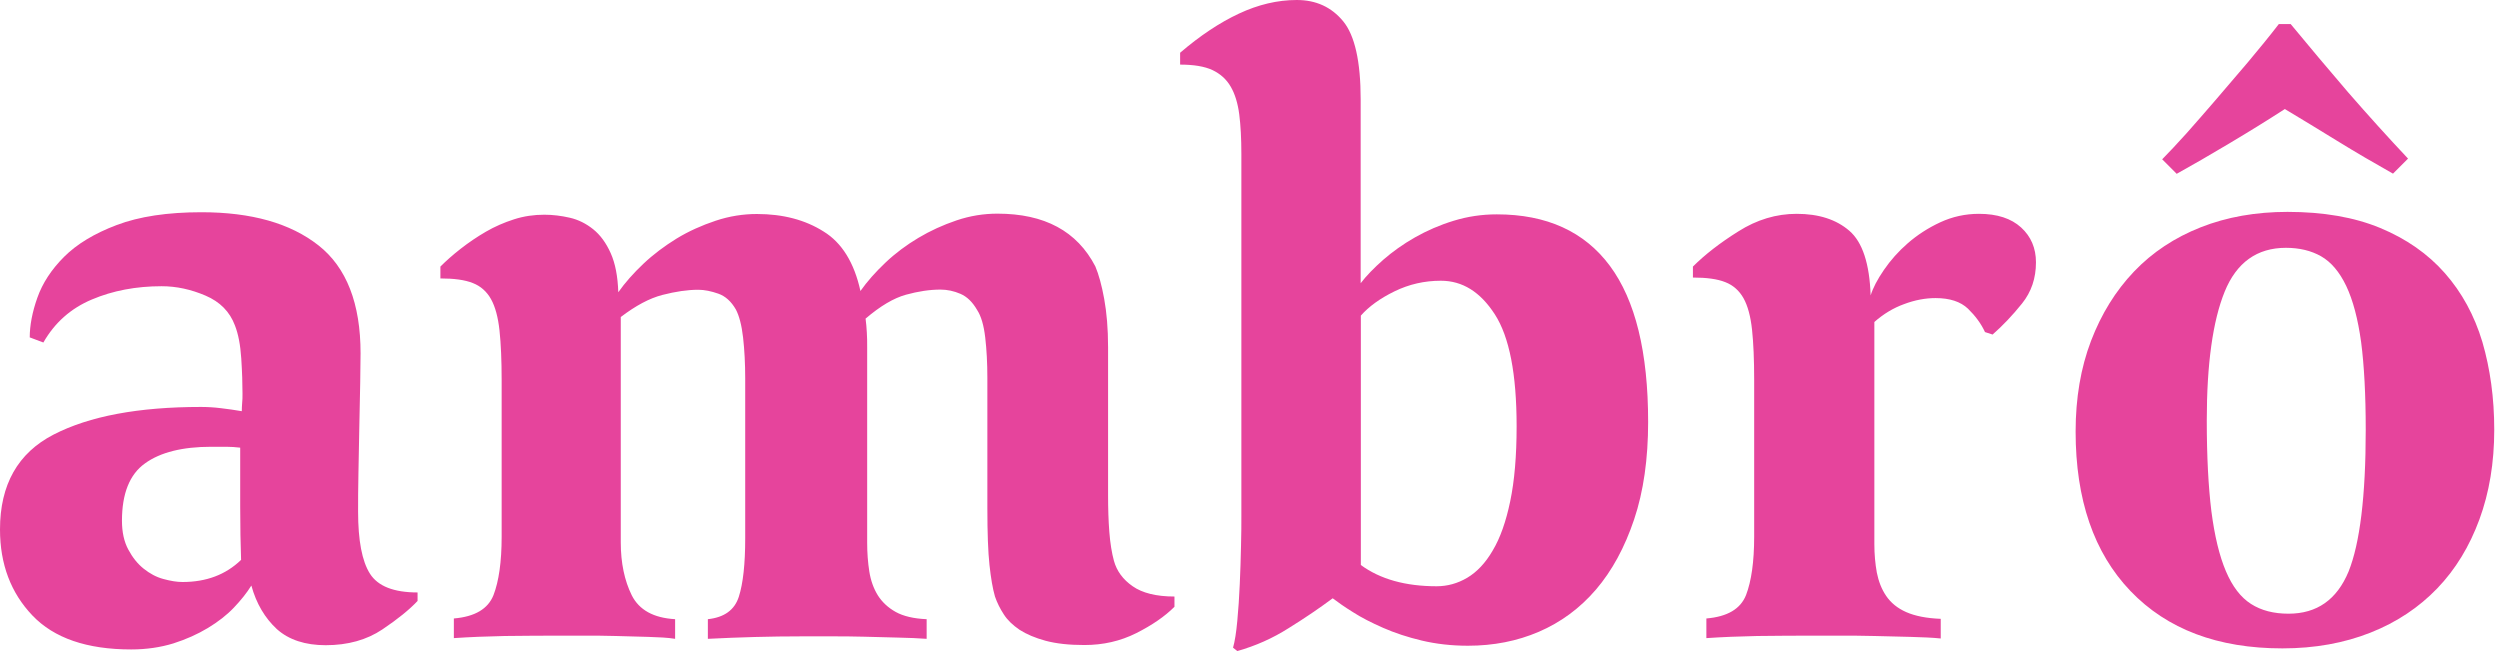
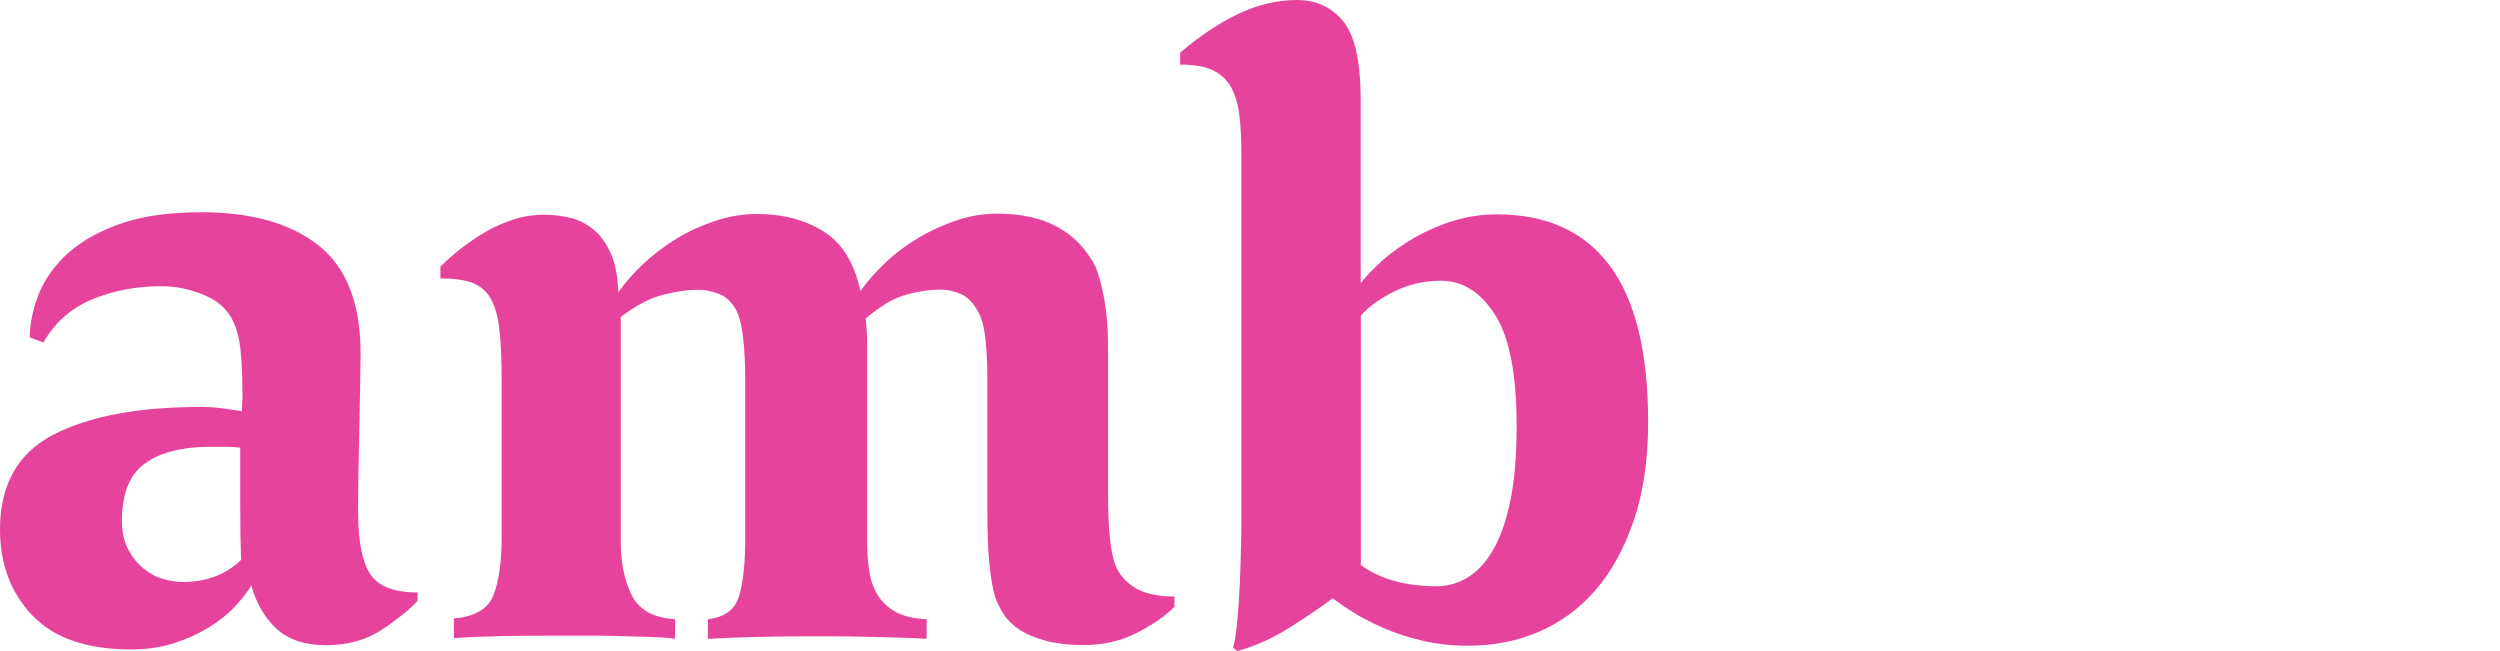
<svg xmlns="http://www.w3.org/2000/svg" width="384" height="100" viewBox="0 0 384 100" fill="none">
  <path d="M38.608 89.94C37.901 91.082 37.004 92.197 35.916 93.339C34.829 94.481 33.496 95.514 31.919 96.466C30.343 97.417 28.575 98.206 26.618 98.831C24.66 99.429 22.512 99.755 20.147 99.755C13.35 99.755 8.293 98.015 4.976 94.535C1.659 91.055 0 86.65 0 81.321C0 74.443 2.746 69.576 8.238 66.748C13.73 63.921 21.262 62.507 30.859 62.507C31.811 62.507 32.844 62.561 33.931 62.697C35.019 62.833 36.079 62.969 37.14 63.159C37.14 62.724 37.167 62.316 37.194 61.909C37.248 61.528 37.248 61.011 37.248 60.413C37.248 58.945 37.194 57.151 37.058 55.057C36.922 52.964 36.596 51.278 36.079 49.973C35.291 47.879 33.795 46.357 31.566 45.405C29.337 44.453 27.107 43.964 24.823 43.964C20.908 43.964 17.319 44.644 14.111 46.003C10.876 47.363 8.401 49.565 6.661 52.61L4.568 51.822C4.568 50 4.948 47.961 5.737 45.731C6.525 43.502 7.885 41.408 9.842 39.451C11.8 37.493 14.492 35.862 17.945 34.557C21.398 33.252 25.721 32.599 30.941 32.599C38.608 32.599 44.589 34.285 48.912 37.684C53.236 41.082 55.383 46.629 55.383 54.269C55.383 55.22 55.356 56.743 55.329 58.782C55.275 60.821 55.247 63.051 55.193 65.443C55.139 67.836 55.111 70.228 55.057 72.621C55.003 75.014 55.003 76.998 55.003 78.575C55.003 83.007 55.601 86.188 56.824 88.118C58.048 90.049 60.495 91.001 64.138 91.001V92.306C62.915 93.611 61.12 95.079 58.728 96.683C56.335 98.287 53.426 99.103 50.027 99.103C46.901 99.103 44.372 98.287 42.523 96.629C40.702 94.943 39.369 92.713 38.608 89.94ZM37.031 85.998C36.949 83.632 36.895 80.913 36.895 77.841V68.76C36.188 68.679 35.481 68.624 34.747 68.624H32.463C28.032 68.624 24.633 69.467 22.267 71.18C19.902 72.866 18.733 75.829 18.733 79.989C18.733 81.729 19.059 83.225 19.712 84.421C20.364 85.644 21.153 86.623 22.077 87.357C23.002 88.091 23.98 88.635 25.095 88.934C26.183 89.233 27.162 89.396 28.032 89.396C31.675 89.396 34.666 88.282 37.031 85.998Z" fill="#E6449C" />
  <path d="M99.565 97.825C97.961 97.771 96.302 97.743 94.59 97.689C92.904 97.635 91.245 97.635 89.695 97.635H85.508C82.98 97.635 80.315 97.662 77.542 97.689C74.742 97.743 72.132 97.852 69.712 98.015V94.997C72.947 94.725 74.959 93.529 75.802 91.408C76.618 89.288 77.053 86.297 77.053 82.463V58.428C77.053 55.383 76.944 52.828 76.727 50.788C76.509 48.749 76.074 47.118 75.421 45.949C74.769 44.78 73.817 43.937 72.621 43.475C71.397 42.985 69.739 42.768 67.645 42.768V40.946C68.516 40.076 69.549 39.152 70.772 38.2C71.996 37.248 73.274 36.379 74.633 35.59C75.992 34.802 77.433 34.176 78.956 33.687C80.479 33.197 82.028 32.98 83.605 32.98C84.91 32.98 86.215 33.143 87.52 33.442C88.826 33.741 90.022 34.339 91.109 35.209C92.197 36.079 93.094 37.303 93.801 38.88C94.508 40.457 94.889 42.442 94.97 44.889C96.003 43.42 97.308 41.952 98.831 40.511C100.354 39.07 102.066 37.792 103.915 36.65C105.791 35.508 107.803 34.611 109.924 33.904C112.045 33.197 114.165 32.871 116.259 32.871C120.256 32.871 123.681 33.768 126.509 35.563C129.309 37.276 131.213 40.348 132.164 44.698C133.197 43.23 134.502 41.762 136.025 40.321C137.548 38.88 139.233 37.629 141.055 36.542C142.877 35.454 144.834 34.557 146.928 33.85C149.021 33.143 151.115 32.817 153.208 32.817C160.441 32.817 165.443 35.508 168.244 40.919C168.76 42.142 169.222 43.801 169.603 45.895C169.984 47.988 170.201 50.462 170.201 53.344V76.074C170.201 78.086 170.256 79.962 170.392 81.702C170.527 83.442 170.772 84.938 171.098 86.134C171.533 87.711 172.485 89.016 173.98 90.049C175.449 91.082 177.597 91.626 180.397 91.626V93.203C178.902 94.698 176.944 96.031 174.524 97.254C172.077 98.478 169.44 99.076 166.558 99.076C164.193 99.076 162.235 98.858 160.604 98.423C158.999 97.988 157.667 97.417 156.607 96.737C155.574 96.031 154.758 95.269 154.187 94.372C153.616 93.502 153.154 92.578 152.828 91.626C152.474 90.402 152.202 88.798 151.985 86.786C151.767 84.774 151.659 81.865 151.659 78.032V58.048C151.659 55.791 151.55 53.725 151.332 51.849C151.115 49.973 150.707 48.559 150.082 47.607C149.375 46.384 148.532 45.568 147.526 45.133C146.52 44.698 145.487 44.481 144.454 44.481C142.795 44.481 141.028 44.753 139.152 45.269C137.276 45.786 135.209 47.009 132.953 48.94C133.034 49.647 133.116 50.326 133.143 51.033C133.197 51.74 133.197 52.529 133.197 53.399V83.333C133.197 84.91 133.306 86.379 133.524 87.765C133.741 89.152 134.176 90.375 134.829 91.436C135.481 92.469 136.406 93.339 137.575 93.991C138.744 94.644 140.348 95.025 142.333 95.106V98.124C141.109 98.042 139.641 97.961 137.955 97.934C136.27 97.879 134.502 97.852 132.735 97.798C130.941 97.743 129.228 97.743 127.569 97.743H123.246C118.352 97.743 113.54 97.879 108.728 98.124V95.106C111.256 94.834 112.833 93.692 113.486 91.653C114.138 89.614 114.464 86.623 114.464 82.708V58.129C114.464 55.873 114.356 53.779 114.138 51.849C113.921 49.946 113.54 48.505 113.023 47.526C112.317 46.302 111.419 45.487 110.332 45.106C109.244 44.725 108.211 44.508 107.259 44.508C105.601 44.508 103.779 44.78 101.767 45.296C99.755 45.813 97.635 46.955 95.351 48.695V83.333C95.351 86.46 95.922 89.179 97.037 91.436C98.178 93.692 100.381 94.916 103.698 95.106V98.124C102.583 97.934 101.169 97.879 99.565 97.825Z" fill="#E6449C" />
  <path d="M204.704 91.898C202.692 93.393 200.462 94.916 197.961 96.466C195.487 98.042 192.849 99.212 190.049 100L189.396 99.483C189.668 98.532 189.886 97.145 190.049 95.378C190.212 93.584 190.348 91.707 190.43 89.695C190.511 87.683 190.593 85.753 190.62 83.877C190.674 82.001 190.674 80.506 190.674 79.364V23.654C190.674 21.289 190.566 19.277 190.348 17.564C190.13 15.878 189.695 14.437 189.043 13.322C188.39 12.181 187.439 11.338 186.243 10.767C185.019 10.196 183.36 9.924 181.267 9.924V8.102C184.312 5.492 187.33 3.48 190.294 2.094C193.257 0.707 196.221 0 199.184 0C202.148 0 204.513 1.088 206.308 3.263C208.102 5.438 208.999 9.462 208.999 15.28V43.502C209.869 42.36 211.039 41.164 212.452 39.913C213.893 38.662 215.525 37.493 217.346 36.46C219.168 35.427 221.153 34.557 223.301 33.904C225.421 33.252 227.624 32.925 229.908 32.925C237.575 32.925 243.366 35.563 247.281 40.837C251.196 46.112 253.154 54.105 253.154 64.818C253.154 70.473 252.447 75.476 251.006 79.772C249.565 84.067 247.607 87.683 245.133 90.566C242.659 93.448 239.723 95.595 236.378 97.036C233.034 98.477 229.391 99.184 225.476 99.184C222.947 99.184 220.582 98.912 218.407 98.396C216.232 97.879 214.247 97.227 212.452 96.438C210.658 95.65 209.108 94.861 207.803 94.019C206.525 93.23 205.492 92.496 204.704 91.898ZM209.027 86.786C211.99 88.961 215.878 90.049 220.663 90.049C222.322 90.049 223.899 89.614 225.367 88.744C226.835 87.874 228.167 86.487 229.282 84.557C230.424 82.654 231.321 80.125 231.974 76.971C232.626 73.844 232.953 70.011 232.953 65.47C232.953 57.45 231.838 51.74 229.608 48.287C227.379 44.834 224.633 43.121 221.316 43.121C218.787 43.121 216.422 43.665 214.192 44.753C211.963 45.84 210.25 47.091 209.027 48.477V86.786Z" fill="#E6449C" />
-   <path d="M293.447 97.825C291.626 97.771 289.777 97.743 287.901 97.689C286.025 97.635 284.203 97.635 282.409 97.635H277.896C275.367 97.635 272.702 97.662 269.929 97.689C267.129 97.743 264.519 97.852 262.099 98.015V94.997C265.334 94.725 267.346 93.529 268.189 91.408C269.005 89.288 269.44 86.297 269.44 82.463V58.293C269.44 55.248 269.331 52.692 269.114 50.653C268.896 48.613 268.461 46.982 267.809 45.813C267.156 44.644 266.204 43.801 265.008 43.339C263.785 42.849 262.126 42.632 260.033 42.632V40.946C261.854 39.125 264.192 37.303 267.02 35.536C269.848 33.741 272.838 32.844 275.965 32.844C279.364 32.844 282.055 33.714 284.067 35.454C286.079 37.194 287.167 40.511 287.33 45.378C287.683 44.236 288.363 42.931 289.369 41.463C290.375 39.995 291.599 38.608 293.04 37.357C294.481 36.107 296.139 35.019 298.015 34.149C299.891 33.279 301.876 32.844 303.97 32.844C306.77 32.844 308.918 33.551 310.44 34.938C311.963 36.324 312.724 38.119 312.724 40.294C312.724 42.741 312.017 44.834 310.576 46.629C309.135 48.423 307.64 50 306.063 51.387L304.894 51.006C304.296 49.701 303.399 48.505 302.284 47.417C301.142 46.33 299.483 45.786 297.308 45.786C295.731 45.786 294.127 46.085 292.469 46.71C290.81 47.308 289.288 48.233 287.901 49.456V83.578C287.901 85.155 288.037 86.596 288.282 87.956C288.554 89.315 289.016 90.511 289.723 91.544C290.43 92.578 291.436 93.42 292.795 94.019C294.154 94.617 295.922 94.97 298.097 95.052V98.07C296.792 97.934 295.269 97.879 293.447 97.825Z" fill="#E6449C" />
-   <path d="M383.116 66.014C383.116 71.071 382.355 75.666 380.832 79.799C379.309 83.931 377.162 87.466 374.361 90.375C371.561 93.284 368.162 95.568 364.111 97.172C360.06 98.776 355.547 99.592 350.571 99.592C340.647 99.592 332.871 96.656 327.243 90.783C321.615 84.91 318.815 76.726 318.815 66.286C318.815 61.147 319.603 56.498 321.18 52.365C322.757 48.233 324.959 44.671 327.787 41.707C330.614 38.744 334.04 36.487 338.037 34.91C342.034 33.333 346.493 32.545 351.359 32.545C356.852 32.545 361.61 33.361 365.606 35.019C369.603 36.678 372.92 38.989 375.53 41.952C378.14 44.916 380.071 48.45 381.294 52.529C382.49 56.634 383.116 61.12 383.116 66.014ZM367.564 26.672C364.763 25.095 361.909 23.437 358.999 21.642C356.09 19.848 353.399 18.216 350.952 16.748C348.26 18.488 345.405 20.256 342.387 22.05C339.369 23.845 336.705 25.394 334.339 26.699L332.11 24.47C333.143 23.437 334.367 22.104 335.78 20.555C337.167 18.978 338.69 17.265 340.294 15.389C341.898 13.513 343.556 11.582 345.269 9.57C346.955 7.558 348.559 5.601 350.027 3.698H351.849C354.649 7.096 357.586 10.576 360.658 14.165C363.757 17.727 366.83 21.126 369.875 24.361L367.564 26.672ZM363.377 66.014C363.377 60.604 363.132 56.117 362.67 52.556C362.181 48.994 361.419 46.112 360.386 43.937C359.353 41.762 358.048 40.239 356.525 39.369C355.003 38.499 353.181 38.064 351.115 38.064C346.683 38.064 343.529 40.321 341.707 44.807C339.886 49.293 338.961 55.9 338.961 64.6C338.961 70.092 339.206 74.742 339.668 78.521C340.158 82.3 340.892 85.372 341.898 87.738C342.904 90.103 344.182 91.762 345.759 92.768C347.336 93.774 349.239 94.263 351.523 94.263C355.873 94.263 358.945 92.115 360.74 87.792C362.48 83.469 363.377 76.21 363.377 66.014Z" fill="#E6449C" />
</svg>